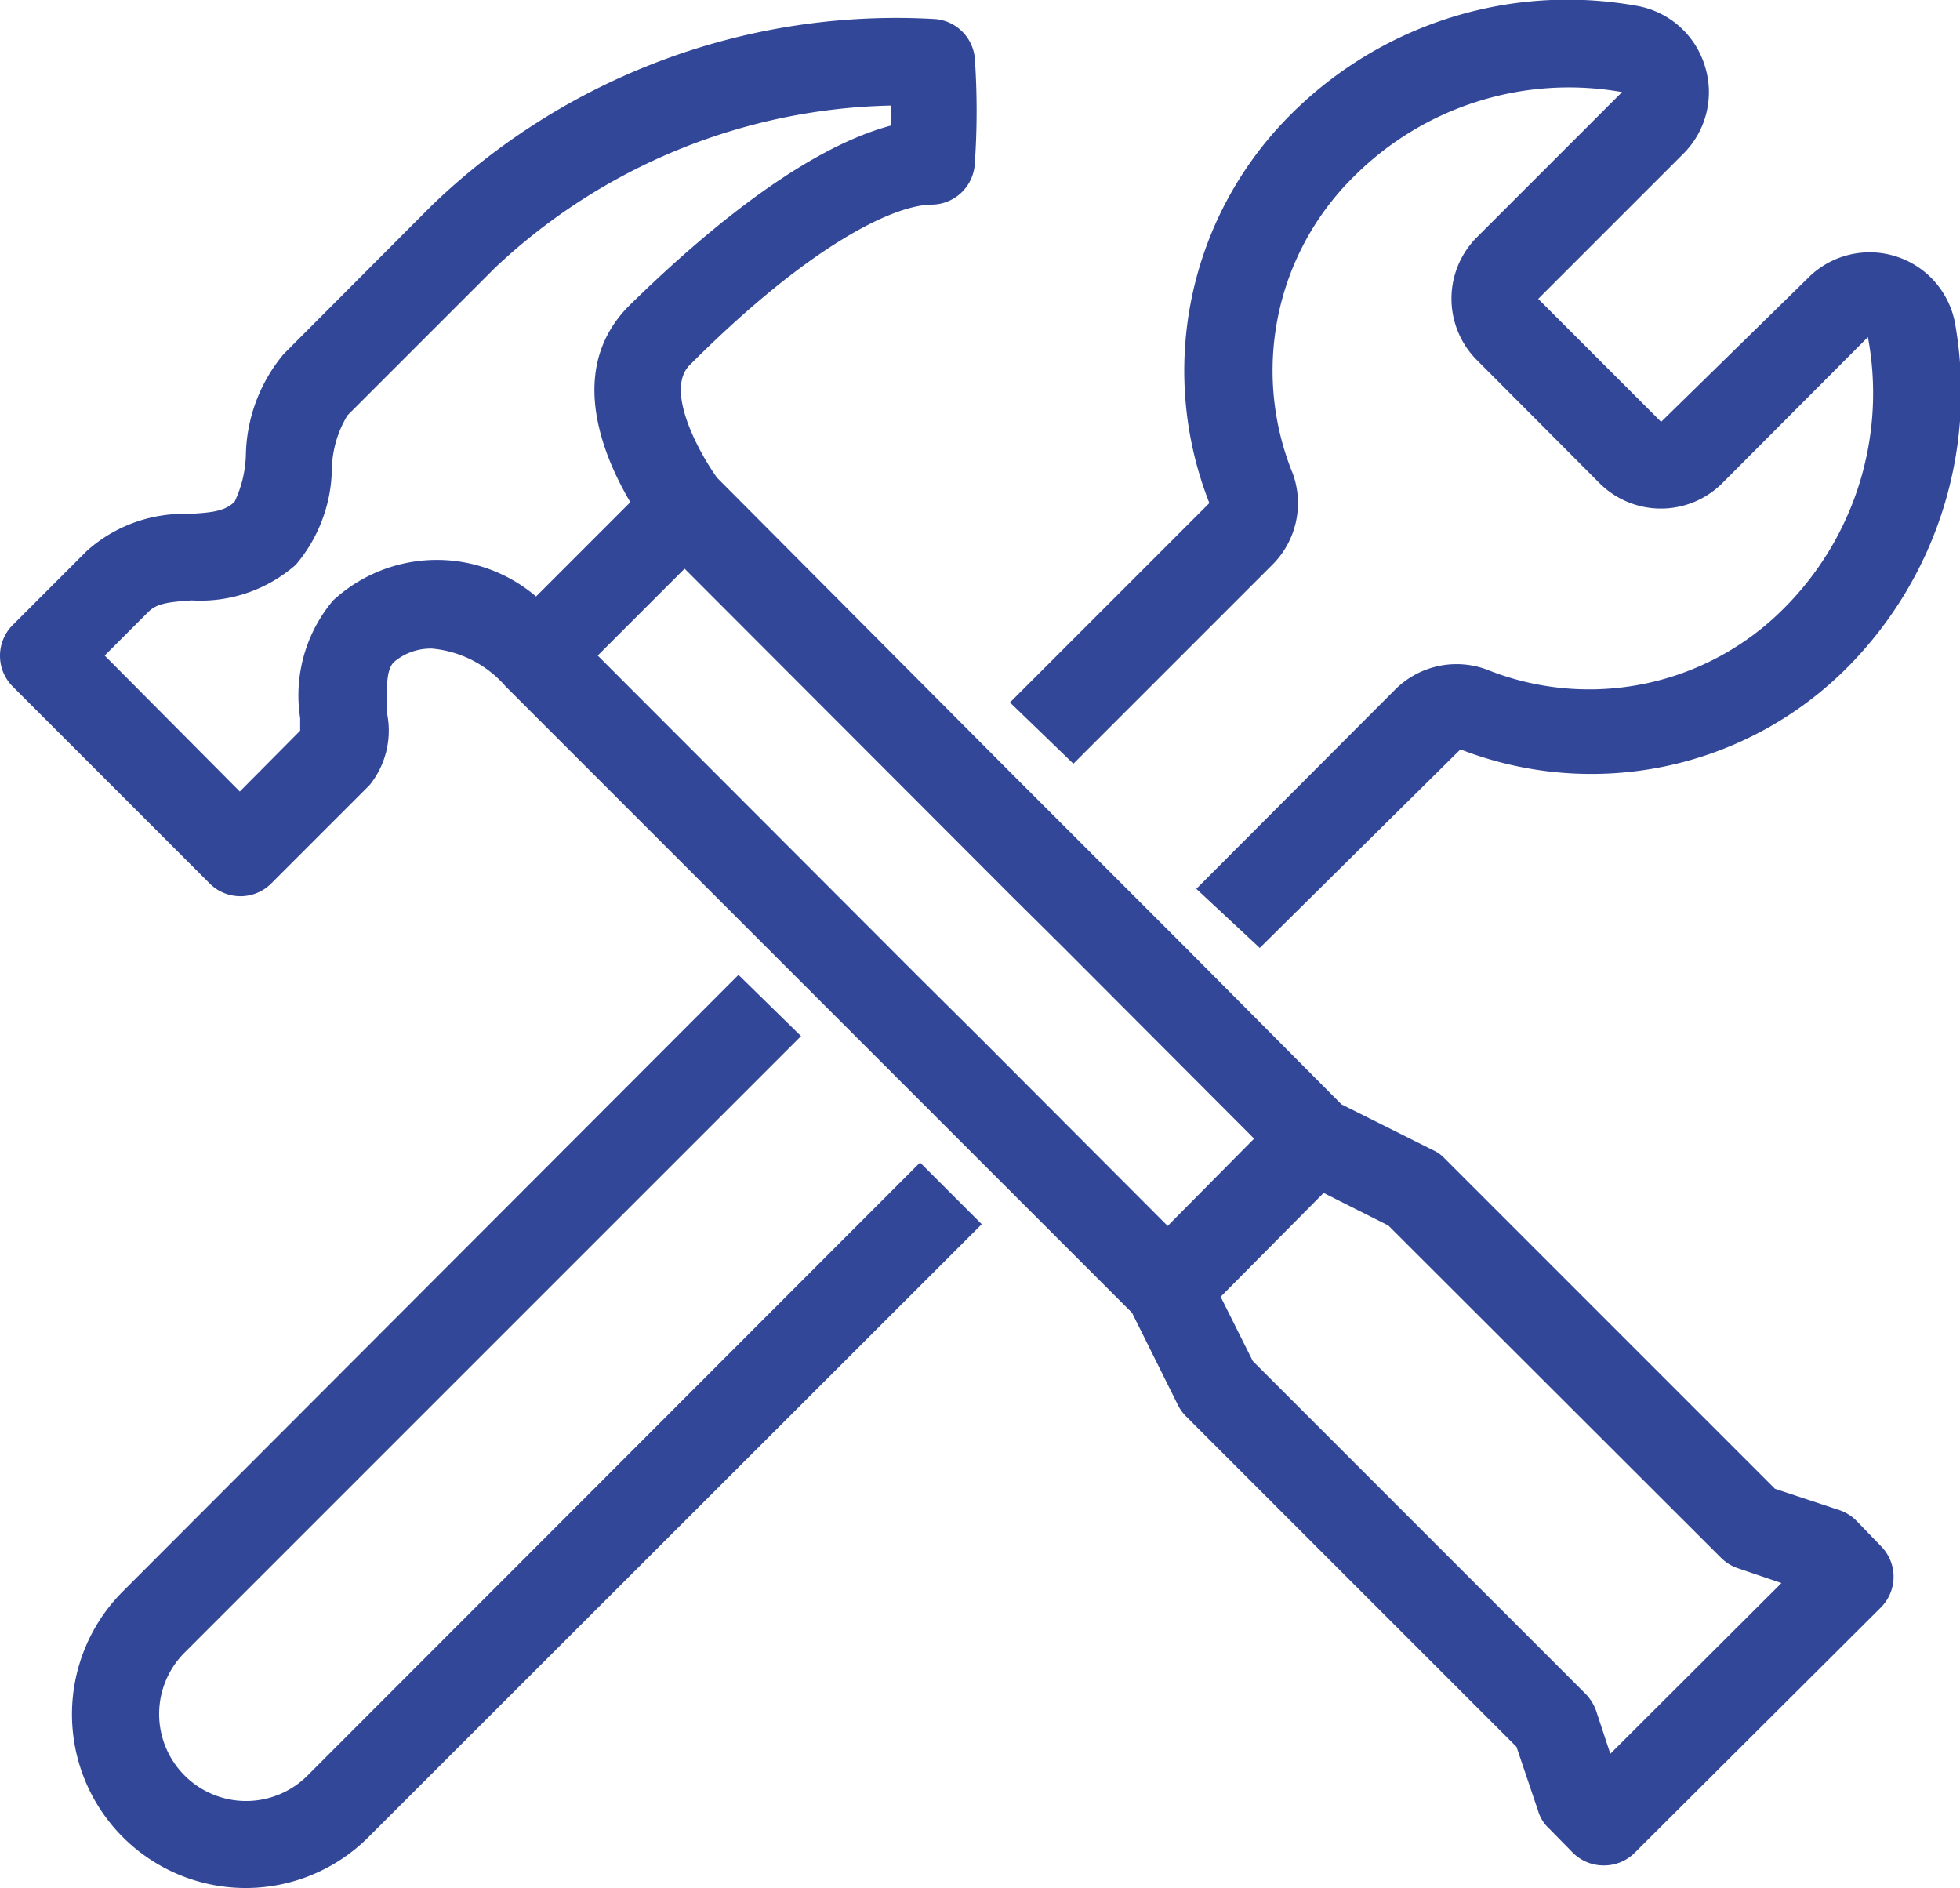
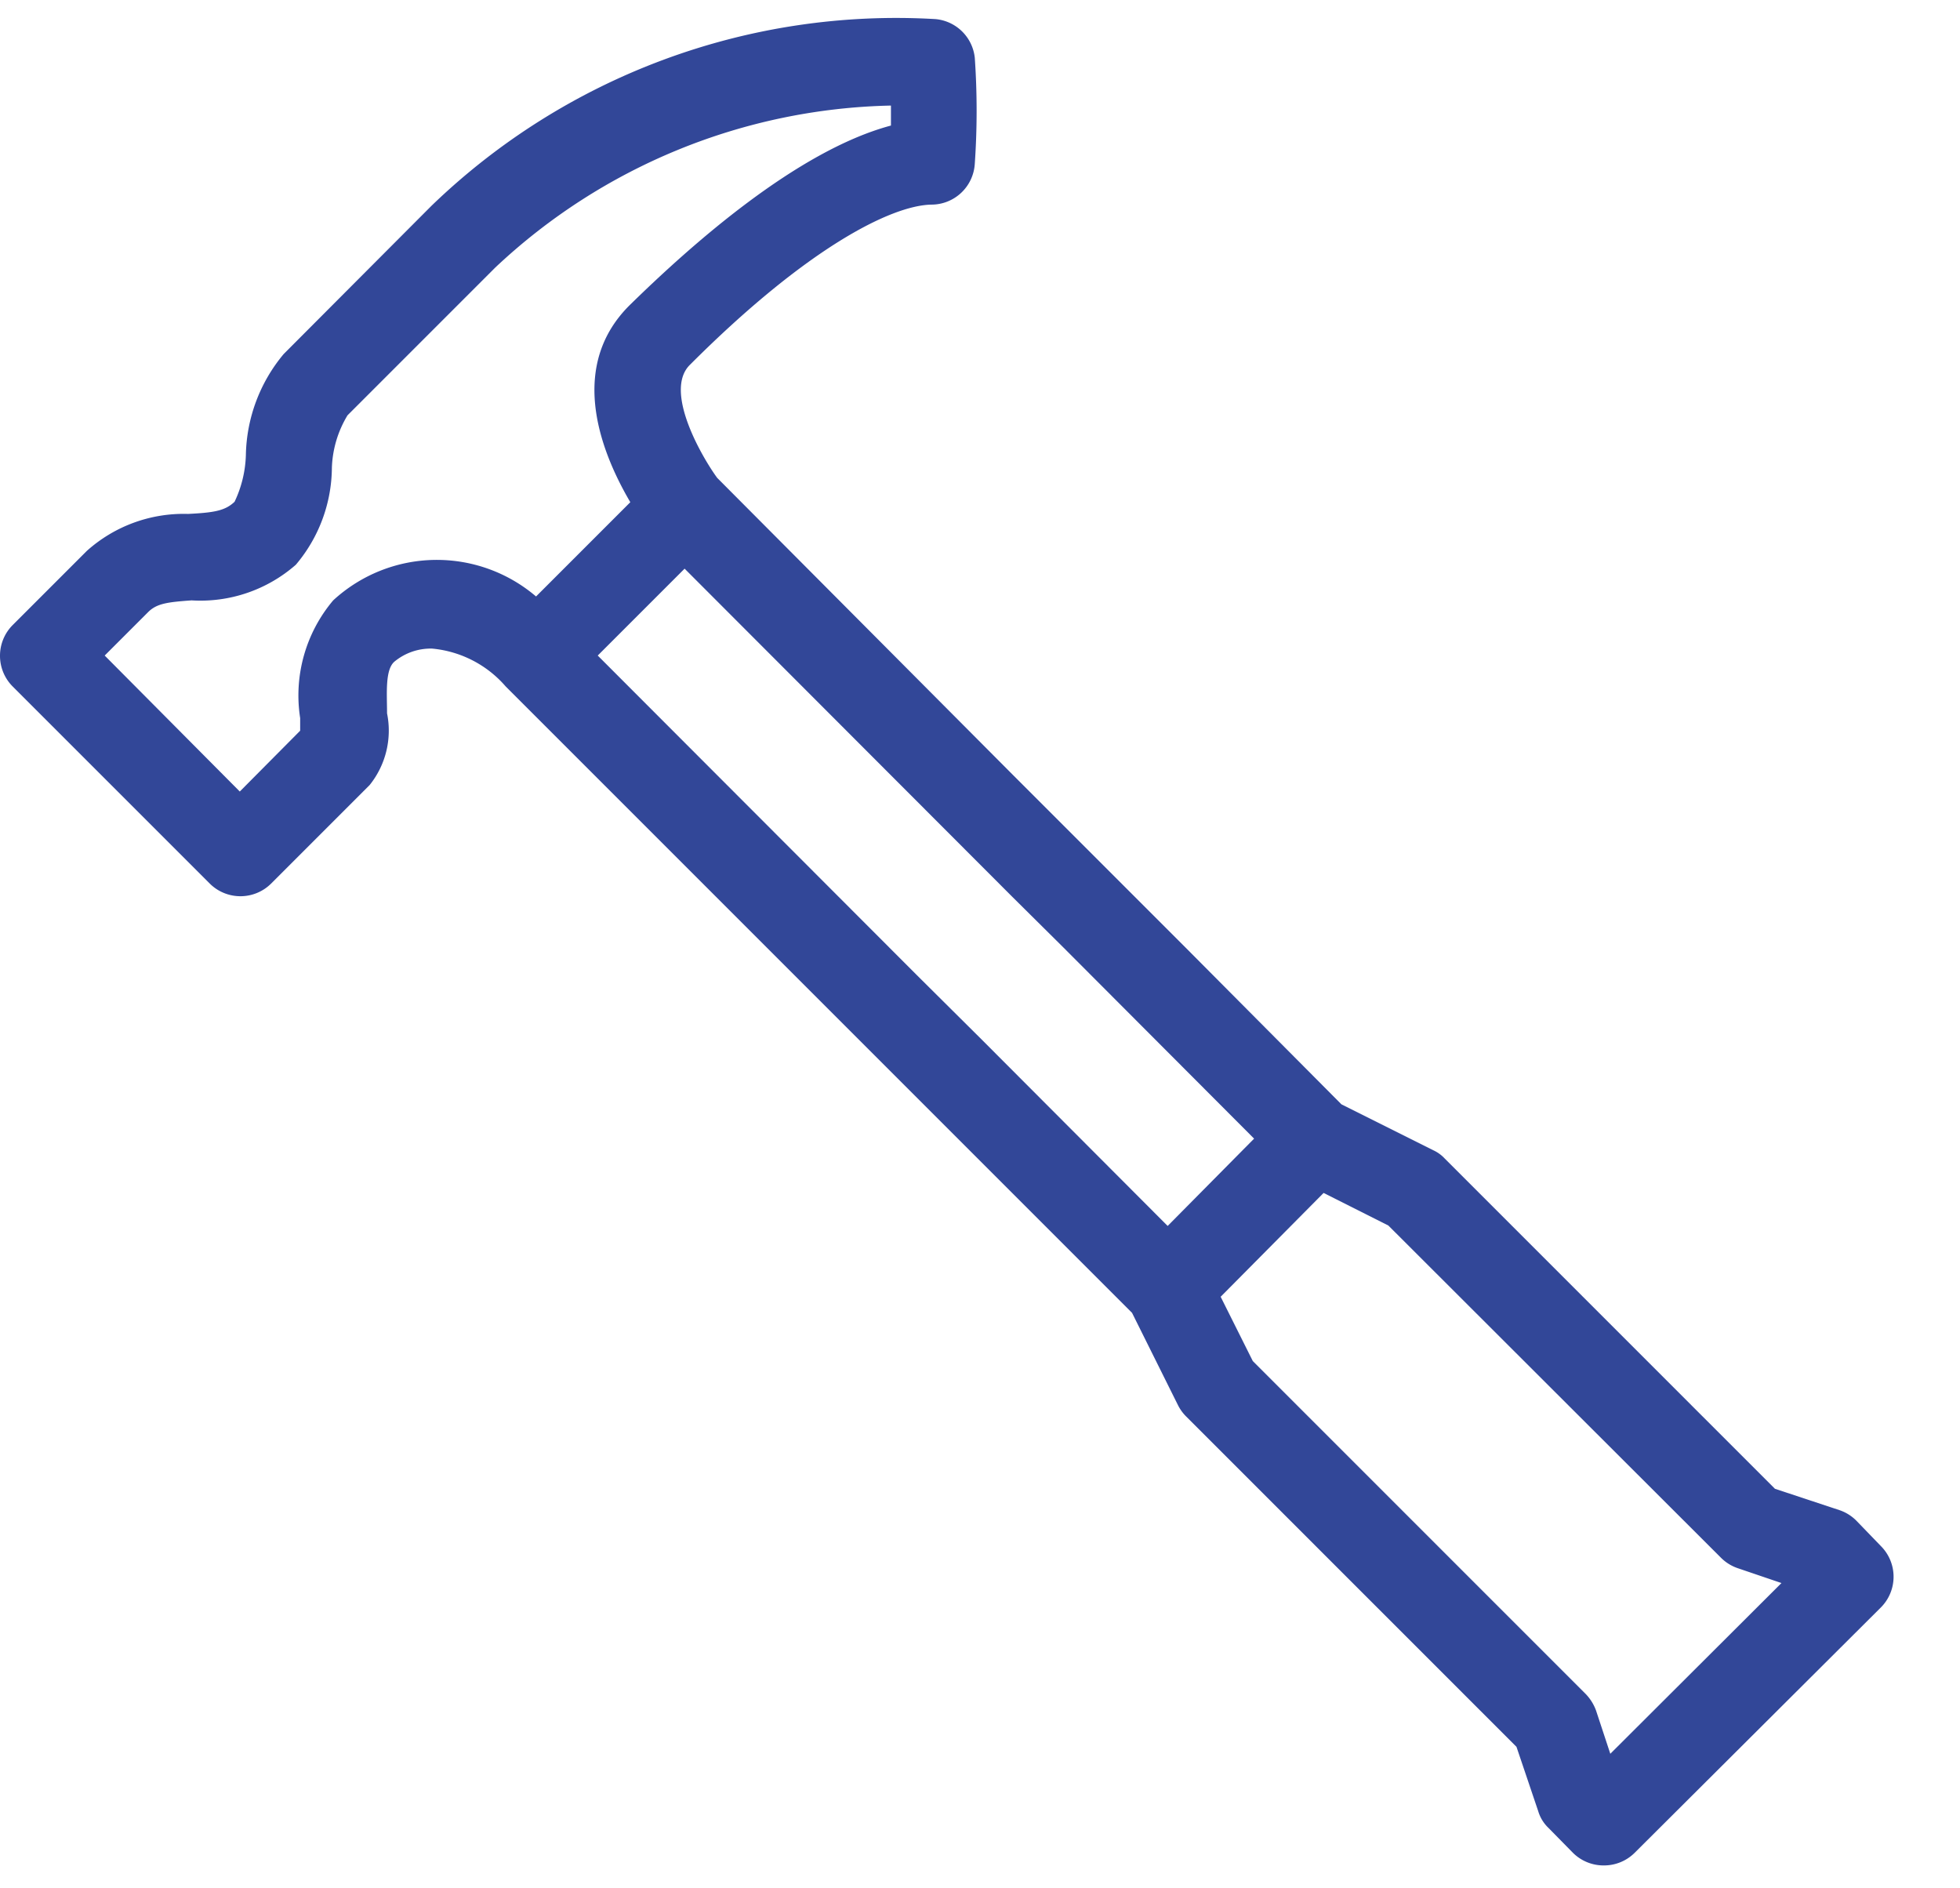
<svg xmlns="http://www.w3.org/2000/svg" viewBox="0 0 45.12 43.46">
  <defs>
    <style>.cls-1{fill:#324798;}</style>
  </defs>
  <g id="Laag_2" data-name="Laag 2">
    <g id="Laag_1-2" data-name="Laag 1">
-       <path class="cls-1" d="M24.71,17.58,29.29,13a2,2,0,0,0,.47-2.1,6.27,6.27,0,0,1,1.41-6.84,7,7,0,0,1,6.17-1.94L34,5.46a2,2,0,0,0,0,2.83l2.82,2.83a2,2,0,0,0,2.83,0L43,7.76A7,7,0,0,1,41.07,14a6.32,6.32,0,0,1-6.85,1.41,2,2,0,0,0-2.1.46l-4.58,4.59L29,21.82l4.62-4.57a8.31,8.31,0,0,0,8.91-1.89A9,9,0,0,0,45,7.41a2,2,0,0,0-3.39-1L38.24,9.71,35.41,6.88l3.35-3.35a2,2,0,0,0,.49-2A2,2,0,0,0,37.71.14a9,9,0,0,0-8,2.5,8.32,8.32,0,0,0-1.87,8.94l-4.59,4.59Z" />
-       <path class="cls-1" d="M7.08,40.87a2,2,0,0,1-2.83,0,2,2,0,0,1,0-2.83L18.44,23.85,17,22.44,2.83,36.63a4,4,0,0,0,2.83,6.83h0a4,4,0,0,0,2.83-1.18L22.6,28.18l-1.42-1.42Z" />
      <path class="cls-1" d="M42.73,35a1,1,0,0,0-.39-.24l-1.48-.49-7.6-7.6a.83.83,0,0,0-.26-.19l-2.12-1.06L27.3,21.82l-4-4L16.51,11c-.31-.42-1.26-2-.62-2.61,2.68-2.68,4.62-3.66,5.55-3.68a1,1,0,0,0,1-.94,17.69,17.69,0,0,0,0-2.44,1,1,0,0,0-.9-.89A15.4,15.4,0,0,0,9.93,4.74L6.53,8.15a3.73,3.73,0,0,0-.87,2.33,2.68,2.68,0,0,1-.26,1.07c-.22.21-.48.25-1.07.28A3.34,3.34,0,0,0,2,12.68L.29,14.39a1,1,0,0,0-.29.7,1,1,0,0,0,.29.71l4.54,4.54a1,1,0,0,0,.71.29,1,1,0,0,0,.7-.29l2.27-2.27a2,2,0,0,0,.4-1.65c0-.45-.05-1,.17-1.19a1.31,1.31,0,0,1,.87-.3,2.55,2.55,0,0,1,1.69.87l6.64,6.64,4.32,4.32,3.46,3.46,1.06,2.13a1,1,0,0,0,.19.26l7.6,7.6.5,1.48a.88.88,0,0,0,.24.39l.56.57a1,1,0,0,0,.71.29,1,1,0,0,0,.71-.29L43.3,37a1,1,0,0,0,0-1.41ZM7.67,13.82a3.39,3.39,0,0,0-.76,2.71c0,.1,0,.2,0,.29l-1.39,1.4L2.41,15.09l1-1c.2-.2.45-.23,1-.27A3.33,3.33,0,0,0,6.81,13a3.49,3.49,0,0,0,.83-2.23A2.49,2.49,0,0,1,8,9.56l3.4-3.4a13.7,13.7,0,0,1,9.11-3.73c0,.16,0,.31,0,.46-2.17.58-4.61,2.76-6,4.12s-.77,3.24,0,4.55l-2.17,2.17A3.52,3.52,0,0,0,7.67,13.82Zm19.21,14.4L22.6,23.93l-1.5-1.49-7.34-7.35,2-2,7.54,7.55,1.18,1.17,4.39,4.4ZM37.07,40.37l-.33-1a1.08,1.08,0,0,0-.25-.39l-7.65-7.65-.74-1.48,2.37-2.39,1.49.75,7.66,7.65a1,1,0,0,0,.39.24l1,.34Z" />
    </g>
  </g>
</svg>